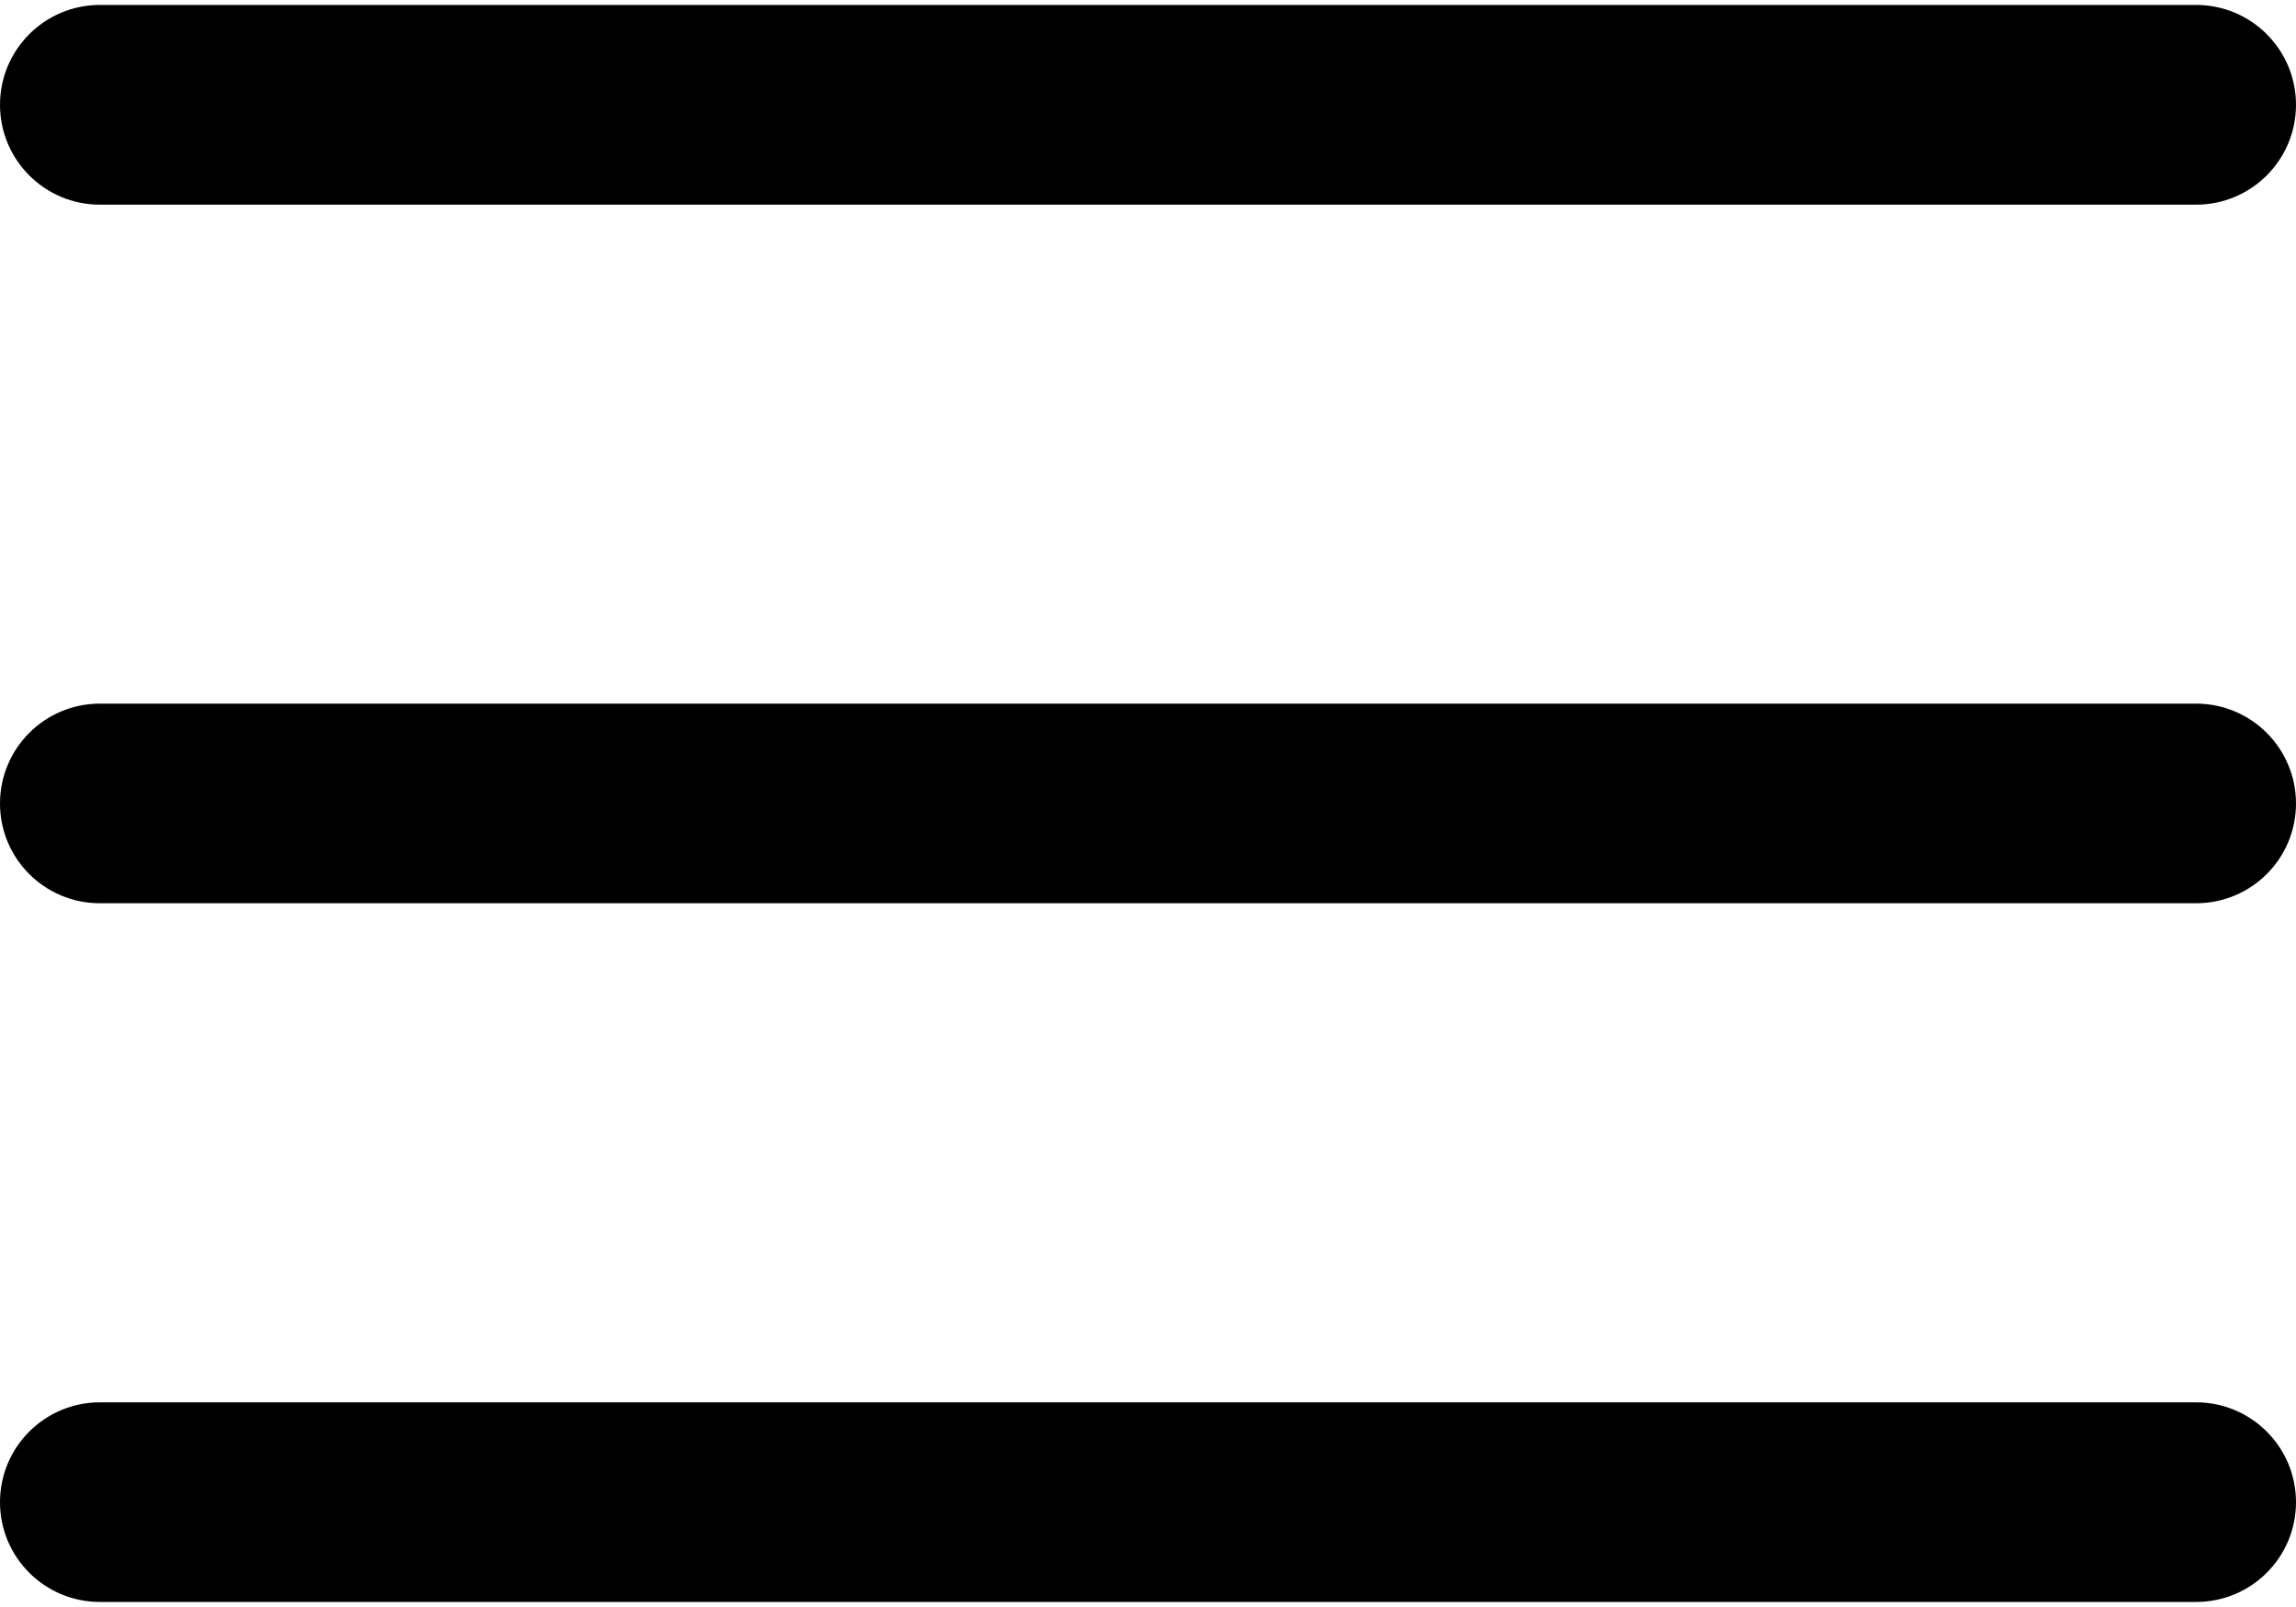
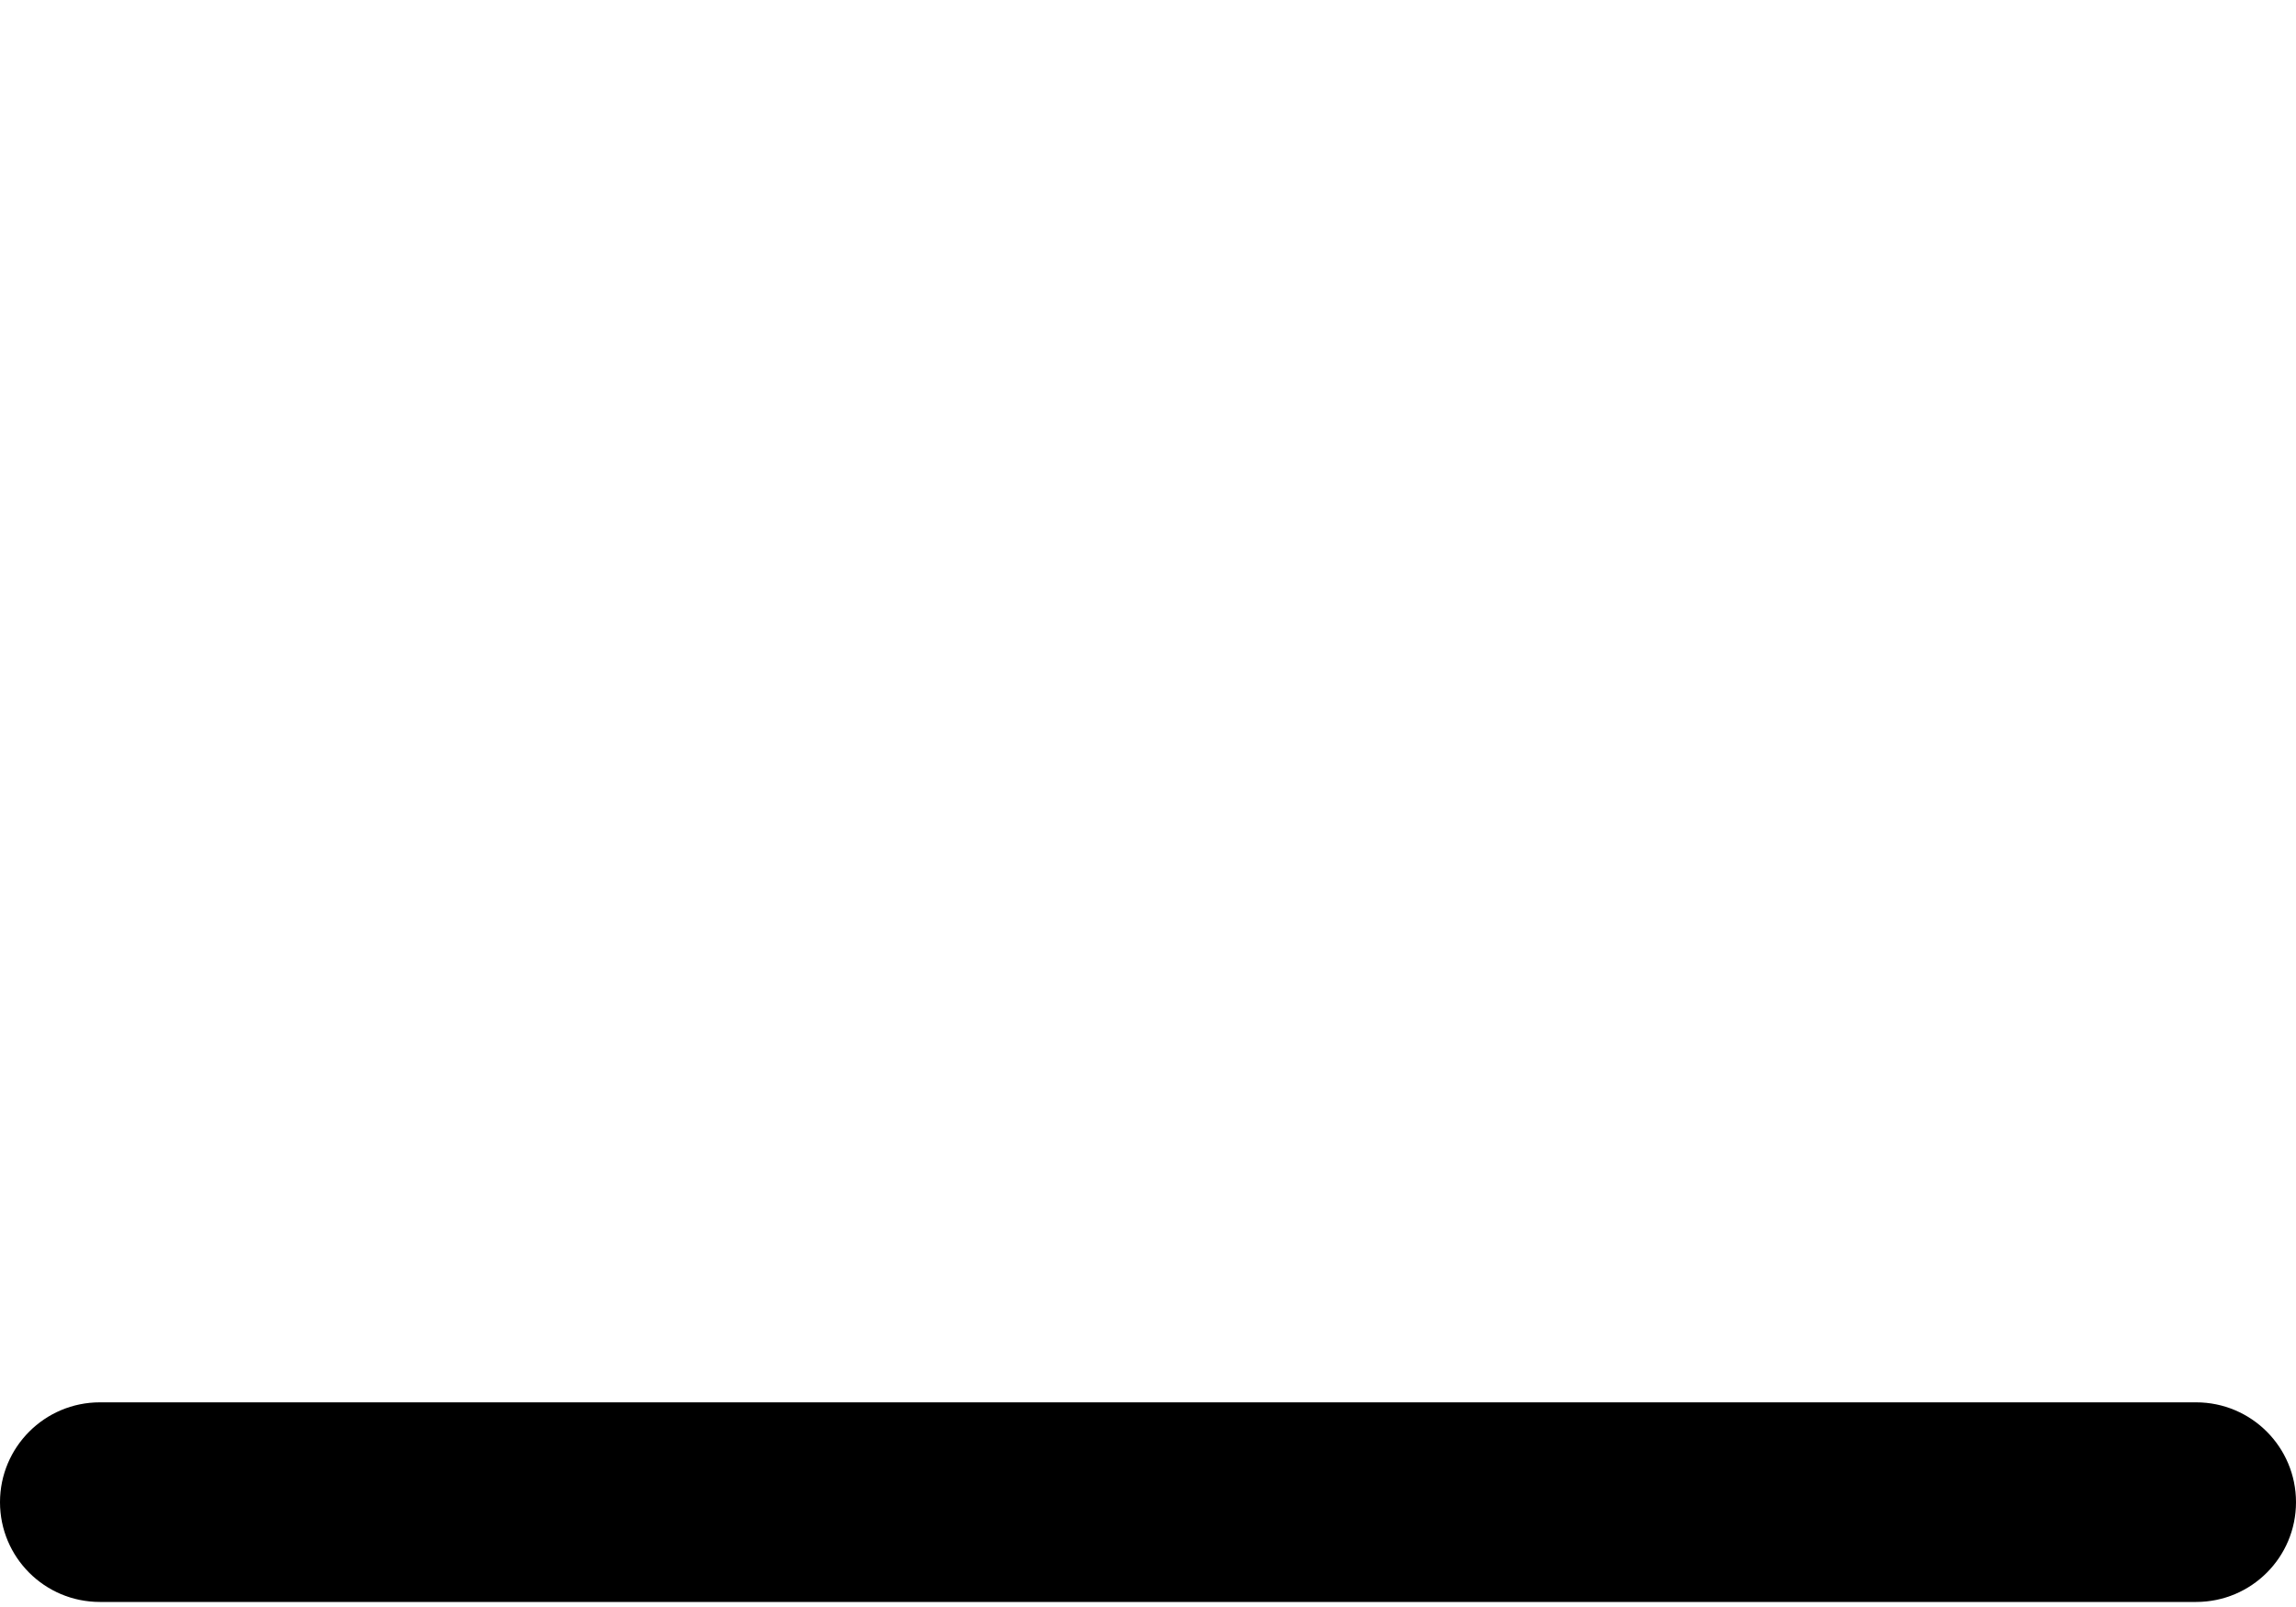
<svg xmlns="http://www.w3.org/2000/svg" width="20" height="14" viewBox="0 0 20 14" fill="none">
-   <path d="M19.13 6.13H0.87C0.389 6.13 0 6.52 0 7C0 7.48 0.389 7.869 0.87 7.869H19.13C19.611 7.869 20 7.48 20 7C20 6.52 19.611 6.13 19.13 6.13Z" fill="black" />
-   <path d="M0.87 1.783H19.13C19.611 1.783 20 1.393 20 0.913C20 0.433 19.611 0.043 19.13 0.043H0.87C0.389 0.043 0 0.433 0 0.913C0 1.393 0.389 1.783 0.87 1.783Z" fill="black" />
  <path d="M19.13 12.217H0.87C0.389 12.217 0 12.607 0 13.087C0 13.567 0.389 13.956 0.87 13.956H19.13C19.611 13.956 20 13.567 20 13.087C20 12.607 19.611 12.217 19.13 12.217Z" fill="black" />
</svg>